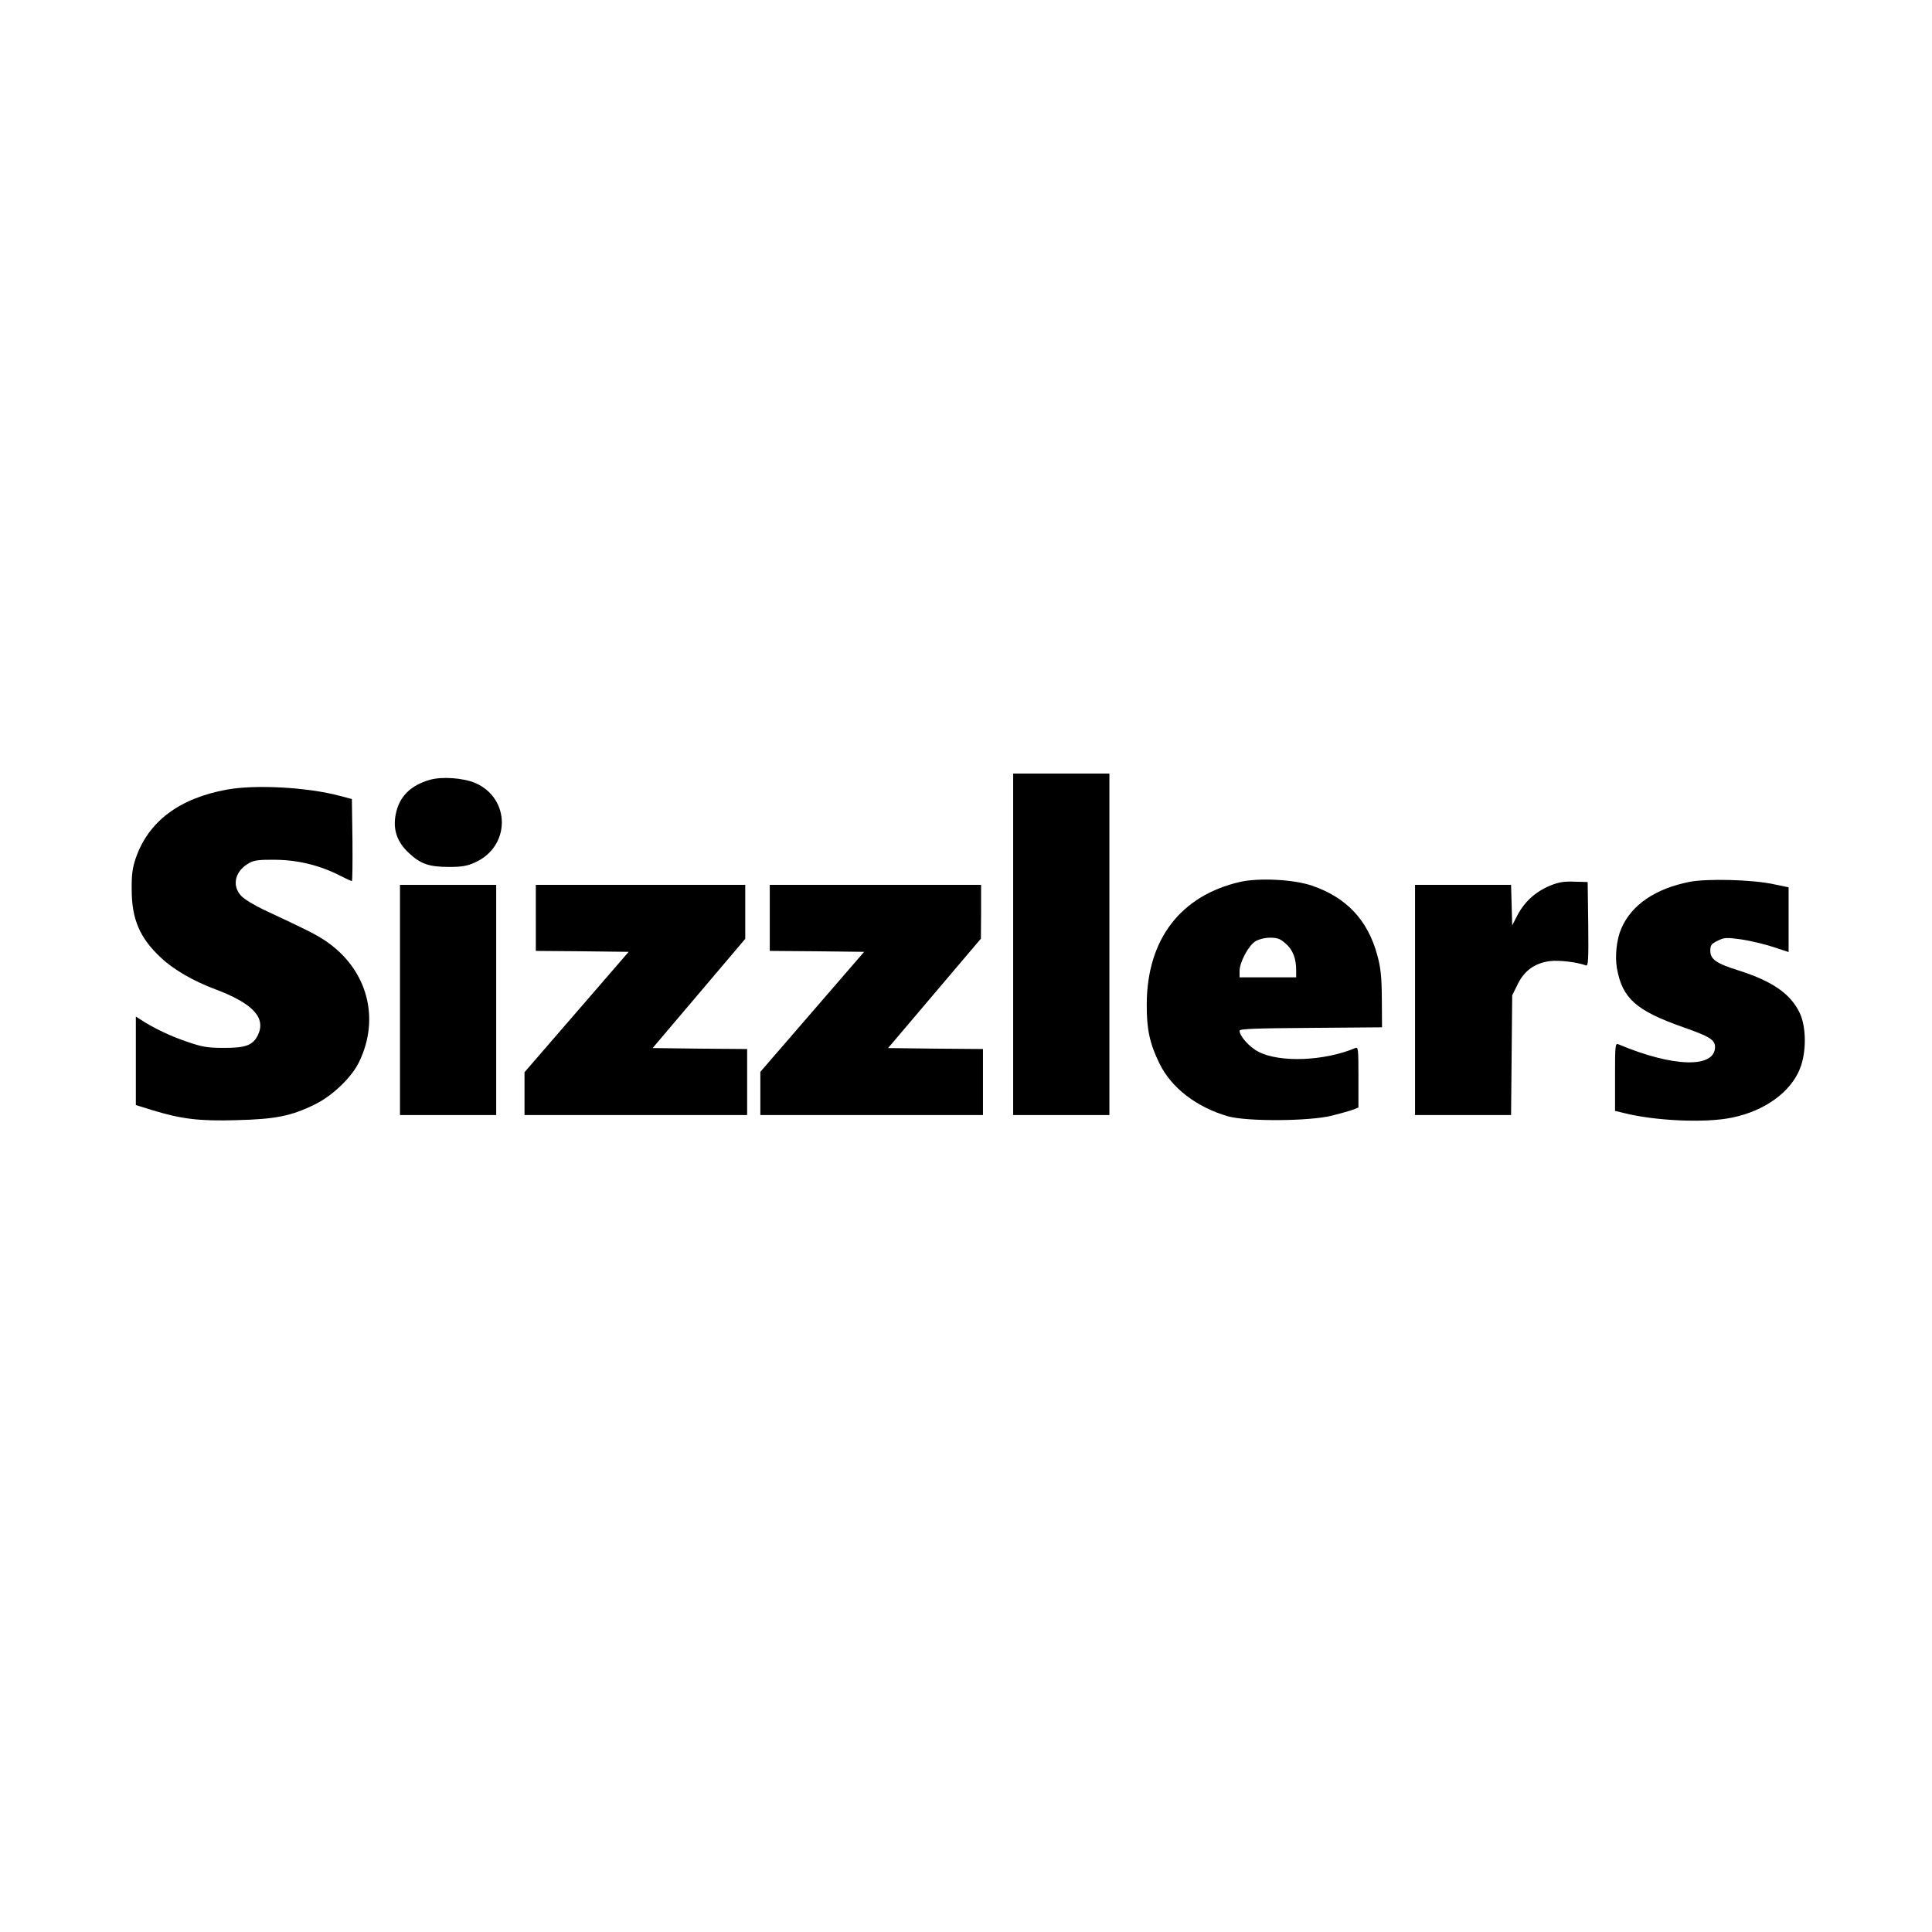
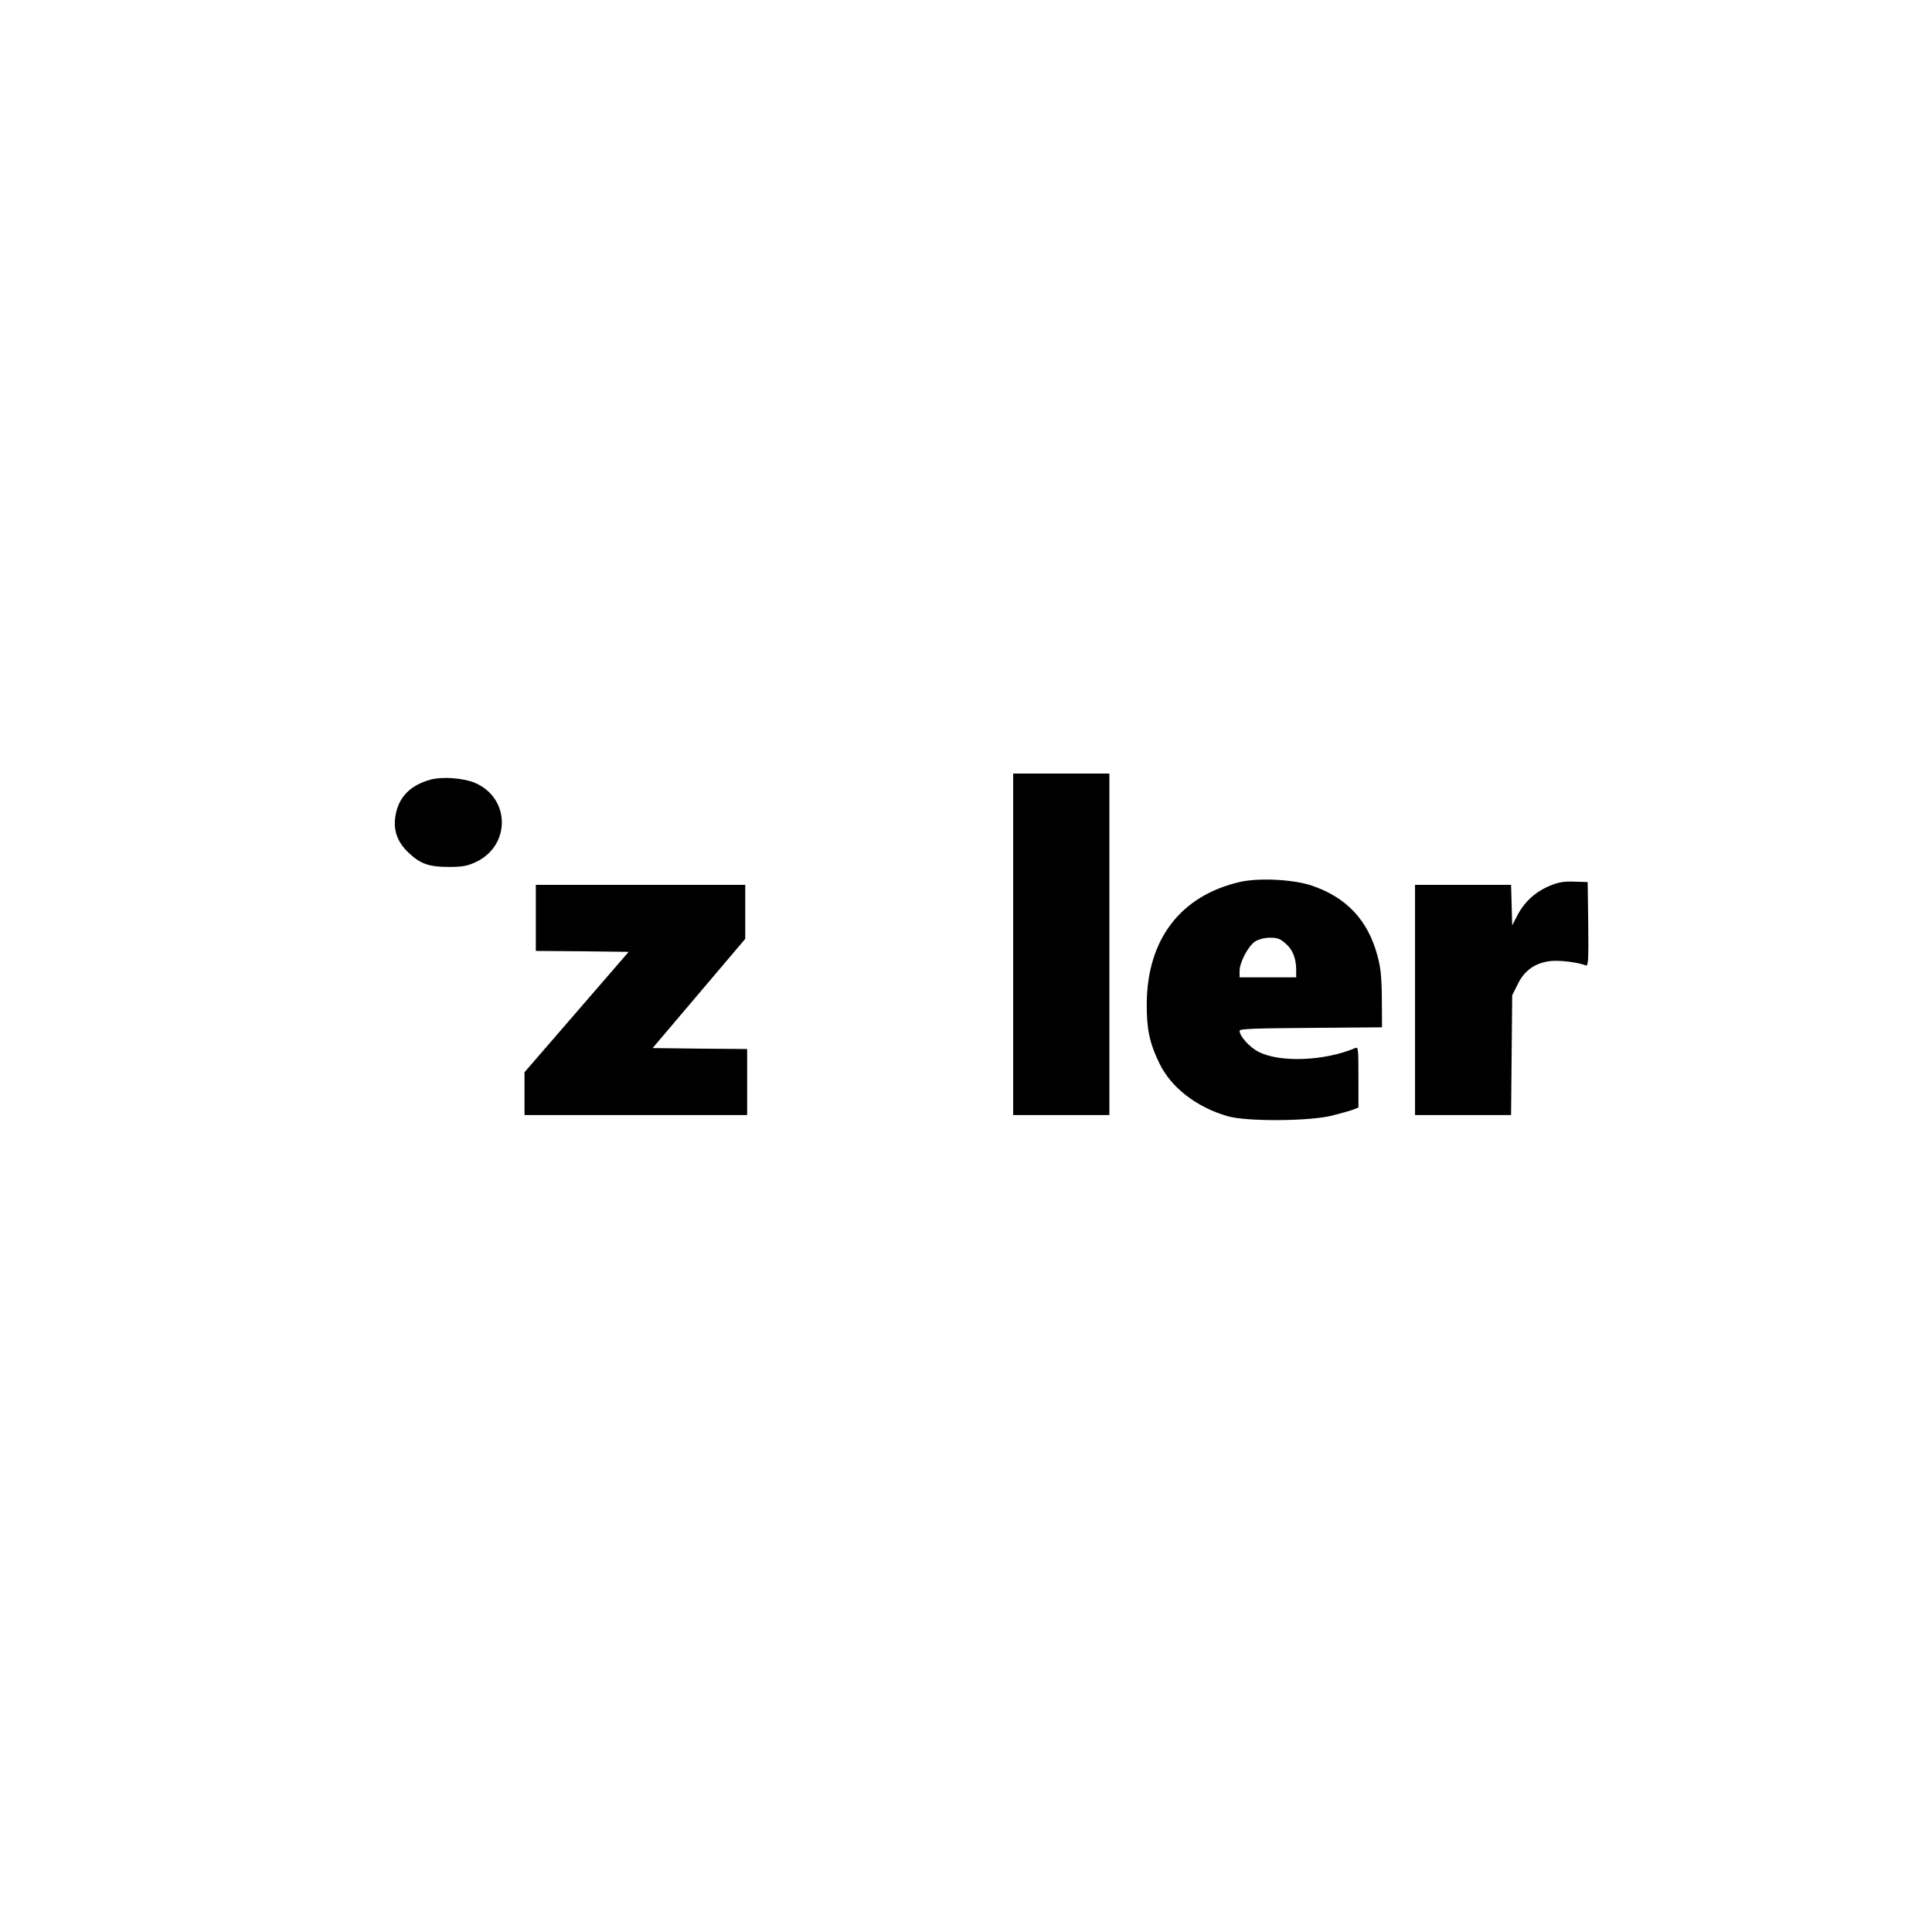
<svg xmlns="http://www.w3.org/2000/svg" version="1.0" width="1024pt" height="1024pt" viewBox="0 0 1024 1024" preserveAspectRatio="xMidYMid meet">
  <g transform="translate(0,1024) scale(0.1,-0.1)" fill="#000000" stroke="none">
    <path d="M5370 5235 l0 -905 255 0 255 0 0 905 0 905 -255 0 -255 0 0 -905z" />
    <path d="M2279 6107 c-102 -29 -162 -88 -181 -180 -17 -81 5 -149 70 -209 61 -57 106 -73 212 -73 68 0 96 5 138 24 189 85 189 339 1 421 -64 27 -176 35 -240 17z" />
-     <path d="M1203 6055 c-253 -46 -417 -169 -484 -365 -17 -50 -22 -88 -21 -165 0 -157 43 -257 155 -361 65 -62 172 -124 287 -167 200 -75 271 -151 227 -243 -26 -54 -66 -69 -182 -68 -85 0 -114 5 -195 33 -86 29 -178 73 -245 117 l-25 16 0 -234 0 -235 87 -27 c154 -47 248 -59 448 -53 205 5 290 22 415 84 92 45 194 143 233 224 114 234 43 492 -176 641 -54 36 -95 57 -331 167 -48 23 -101 55 -117 72 -53 56 -33 135 44 176 25 14 56 17 137 16 118 -1 234 -29 340 -83 33 -17 62 -30 65 -30 3 0 4 98 3 217 l-3 218 -65 17 c-166 45 -445 61 -597 33z" />
    <path d="M6574 5566 c-316 -72 -494 -304 -496 -646 -1 -134 15 -209 67 -316 63 -130 199 -234 365 -281 101 -28 432 -26 550 4 47 12 97 26 113 32 l27 11 0 161 c0 150 -1 161 -17 154 -164 -69 -399 -78 -512 -20 -48 24 -101 83 -101 112 0 10 83 13 378 15 l377 3 -1 150 c-1 121 -6 166 -24 232 -50 186 -164 307 -347 369 -96 33 -280 42 -379 20z m240 -327 c38 -32 56 -79 56 -141 l0 -38 -150 0 -150 0 0 33 c0 47 47 135 84 158 19 11 50 19 78 19 39 0 54 -6 82 -31z" />
-     <path d="M8955 5566 c-182 -36 -308 -122 -362 -248 -25 -57 -34 -146 -23 -210 29 -160 101 -224 350 -312 140 -49 170 -67 170 -105 0 -114 -223 -108 -512 14 -17 7 -18 -5 -18 -173 l0 -180 46 -11 c165 -42 433 -54 572 -25 175 35 314 136 363 262 34 87 33 218 -2 293 -48 101 -144 168 -323 225 -119 37 -151 60 -151 104 0 31 5 37 39 54 35 17 46 18 125 7 47 -7 123 -25 169 -40 l82 -27 0 171 0 172 -82 17 c-111 24 -351 30 -443 12z" />
    <path d="M8216 5546 c-81 -34 -139 -88 -178 -166 l-23 -45 -3 108 -3 107 -254 0 -255 0 0 -610 0 -610 254 0 255 0 3 318 3 317 29 58 c35 73 92 113 172 123 48 6 146 -6 190 -23 12 -4 14 29 12 218 l-3 224 -70 2 c-55 2 -82 -2 -129 -21z" />
-     <path d="M2120 4940 l0 -610 255 0 255 0 0 610 0 610 -255 0 -255 0 0 -610z" />
    <path d="M2840 5375 l0 -175 246 -2 246 -3 -276 -319 -276 -319 0 -114 0 -113 590 0 590 0 0 175 0 175 -250 2 -251 3 246 290 245 289 0 143 0 143 -555 0 -555 0 0 -175z" />
-     <path d="M4080 5375 l0 -175 250 -2 250 -3 -275 -318 -275 -318 0 -114 0 -115 590 0 590 0 0 175 0 175 -252 2 -251 3 246 290 246 290 1 143 0 142 -560 0 -560 0 0 -175z" />
  </g>
</svg>